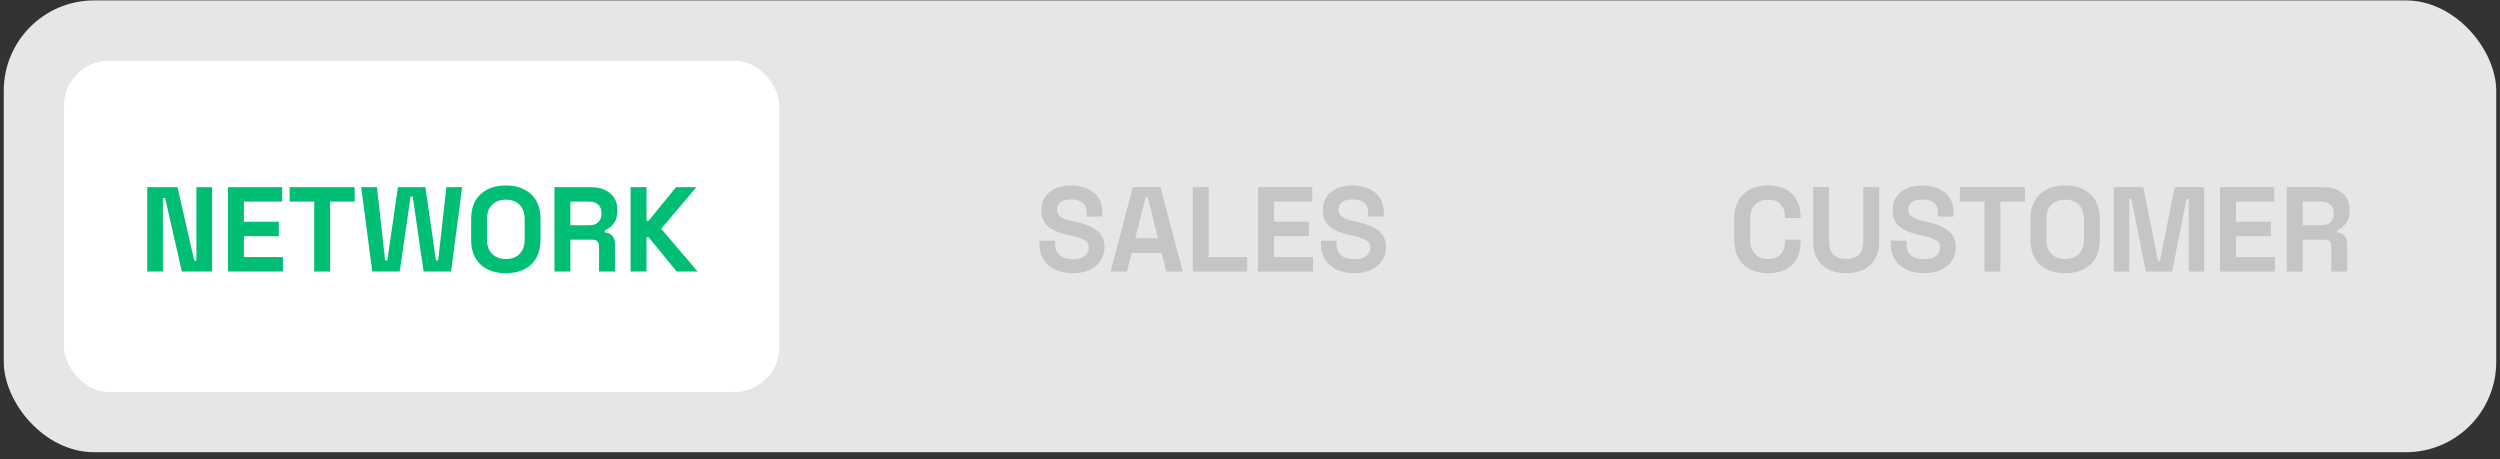
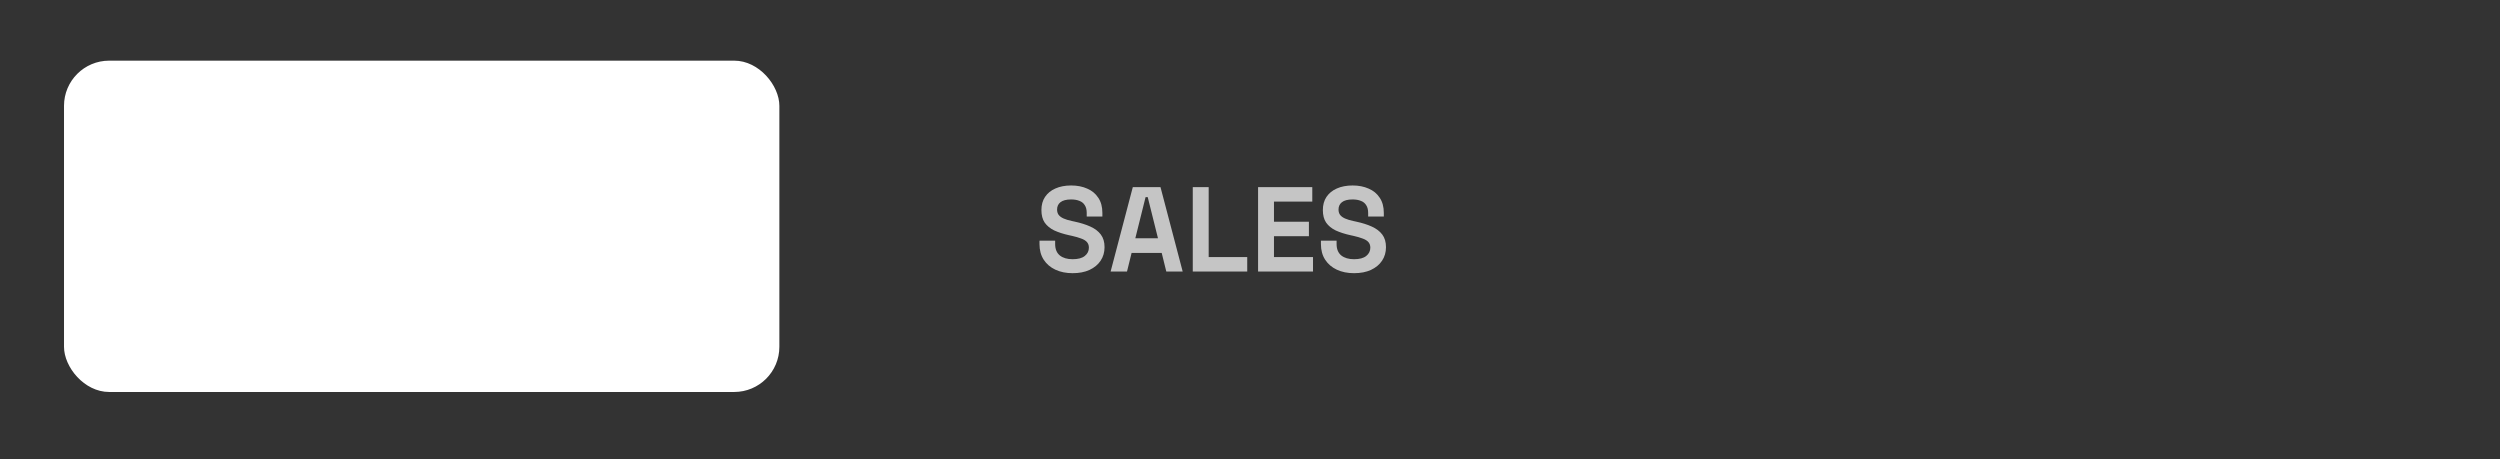
<svg xmlns="http://www.w3.org/2000/svg" width="332" height="61" viewBox="0 0 332 61" fill="none">
  <rect x="0" y="0" width="332" height="61" fill="#333333" stroke="none" />
-   <rect x="0.5" y="0.055" width="331" height="60" rx="12" fill="#E6E6E6" />
  <rect x="8.5" y="8.055" width="95" height="44" rx="6" fill="white" />
-   <path d="M19.556 36.055V24.855H23.572L25.796 34.615H26.084V24.855H28.164V36.055H24.148L21.924 26.295H21.636V36.055H19.556ZM30.275 36.055V24.855H37.475V26.775H32.387V29.447H37.027V31.367H32.387V34.135H37.571V36.055H30.275ZM41.726 36.055V26.775H38.462V24.855H47.102V26.775H43.838V36.055H41.726ZM49.436 36.055L47.964 24.855H50.06L51.148 34.583H51.436L52.844 24.855H56.492L57.9 34.583H58.188L59.276 24.855H61.372L59.9 36.055H56.252L54.812 26.103H54.524L53.084 36.055H49.436ZM67.174 36.279C65.766 36.279 64.646 35.895 63.814 35.127C62.982 34.349 62.566 33.239 62.566 31.799V29.111C62.566 27.671 62.982 26.567 63.814 25.799C64.646 25.02 65.766 24.631 67.174 24.631C68.582 24.631 69.702 25.02 70.534 25.799C71.366 26.567 71.782 27.671 71.782 29.111V31.799C71.782 33.239 71.366 34.349 70.534 35.127C69.702 35.895 68.582 36.279 67.174 36.279ZM67.174 34.391C67.963 34.391 68.576 34.162 69.014 33.703C69.451 33.245 69.67 32.631 69.67 31.863V29.047C69.67 28.279 69.451 27.666 69.014 27.207C68.576 26.748 67.963 26.519 67.174 26.519C66.395 26.519 65.782 26.748 65.334 27.207C64.896 27.666 64.678 28.279 64.678 29.047V31.863C64.678 32.631 64.896 33.245 65.334 33.703C65.782 34.162 66.395 34.391 67.174 34.391ZM73.634 36.055V24.855H78.498C79.202 24.855 79.816 24.978 80.338 25.223C80.861 25.468 81.266 25.815 81.554 26.263C81.842 26.711 81.986 27.239 81.986 27.847V28.039C81.986 28.711 81.826 29.255 81.506 29.671C81.186 30.087 80.791 30.391 80.322 30.583V30.871C80.749 30.892 81.079 31.042 81.314 31.319C81.549 31.586 81.666 31.943 81.666 32.391V36.055H79.554V32.695C79.554 32.439 79.485 32.231 79.346 32.071C79.218 31.911 78.999 31.831 78.69 31.831H75.746V36.055H73.634ZM75.746 29.911H78.274C78.775 29.911 79.165 29.778 79.442 29.511C79.73 29.234 79.874 28.871 79.874 28.423V28.263C79.874 27.815 79.736 27.458 79.458 27.191C79.181 26.914 78.786 26.775 78.274 26.775H75.746V29.911ZM83.743 36.055V24.855H85.856V29.303H86.144L89.775 24.855H92.48L87.808 30.375L92.639 36.055H89.856L86.144 31.511H85.856V36.055H83.743Z" fill="#00BF75" />
  <path d="M142.444 36.279C141.58 36.279 140.817 36.124 140.156 35.815C139.495 35.506 138.977 35.063 138.604 34.487C138.231 33.911 138.044 33.218 138.044 32.407V31.959H140.124V32.407C140.124 33.079 140.332 33.586 140.748 33.927C141.164 34.258 141.729 34.423 142.444 34.423C143.169 34.423 143.708 34.279 144.06 33.991C144.423 33.703 144.604 33.335 144.604 32.887C144.604 32.578 144.513 32.327 144.332 32.135C144.161 31.943 143.905 31.788 143.564 31.671C143.233 31.543 142.828 31.426 142.348 31.319L141.98 31.239C141.212 31.069 140.551 30.855 139.996 30.599C139.452 30.332 139.031 29.986 138.732 29.559C138.444 29.133 138.3 28.578 138.3 27.895C138.3 27.212 138.46 26.631 138.78 26.151C139.111 25.66 139.569 25.287 140.156 25.031C140.753 24.765 141.452 24.631 142.252 24.631C143.052 24.631 143.761 24.77 144.38 25.047C145.009 25.314 145.5 25.719 145.852 26.263C146.215 26.797 146.396 27.468 146.396 28.279V28.759H144.316V28.279C144.316 27.852 144.231 27.511 144.06 27.255C143.9 26.988 143.665 26.797 143.356 26.679C143.047 26.551 142.679 26.487 142.252 26.487C141.612 26.487 141.137 26.61 140.828 26.855C140.529 27.09 140.38 27.415 140.38 27.831C140.38 28.108 140.449 28.343 140.588 28.535C140.737 28.727 140.956 28.887 141.244 29.015C141.532 29.143 141.9 29.255 142.348 29.351L142.716 29.431C143.516 29.602 144.209 29.82 144.796 30.087C145.393 30.354 145.857 30.706 146.188 31.143C146.519 31.581 146.684 32.141 146.684 32.823C146.684 33.506 146.508 34.108 146.156 34.631C145.815 35.143 145.324 35.548 144.684 35.847C144.055 36.135 143.308 36.279 142.444 36.279ZM147.491 36.055L150.435 24.855H154.115L157.059 36.055H154.883L154.275 33.591H150.275L149.667 36.055H147.491ZM150.771 31.639H153.779L152.419 26.183H152.131L150.771 31.639ZM158.4 36.055V24.855H160.512V34.135H165.632V36.055H158.4ZM167.072 36.055V24.855H174.272V26.775H169.184V29.447H173.824V31.367H169.184V34.135H174.368V36.055H167.072ZM179.819 36.279C178.955 36.279 178.192 36.124 177.531 35.815C176.87 35.506 176.352 35.063 175.979 34.487C175.606 33.911 175.419 33.218 175.419 32.407V31.959H177.499V32.407C177.499 33.079 177.707 33.586 178.123 33.927C178.539 34.258 179.104 34.423 179.819 34.423C180.544 34.423 181.083 34.279 181.435 33.991C181.798 33.703 181.979 33.335 181.979 32.887C181.979 32.578 181.888 32.327 181.707 32.135C181.536 31.943 181.28 31.788 180.939 31.671C180.608 31.543 180.203 31.426 179.723 31.319L179.355 31.239C178.587 31.069 177.926 30.855 177.371 30.599C176.827 30.332 176.406 29.986 176.107 29.559C175.819 29.133 175.675 28.578 175.675 27.895C175.675 27.212 175.835 26.631 176.155 26.151C176.486 25.66 176.944 25.287 177.531 25.031C178.128 24.765 178.827 24.631 179.627 24.631C180.427 24.631 181.136 24.77 181.755 25.047C182.384 25.314 182.875 25.719 183.227 26.263C183.59 26.797 183.771 27.468 183.771 28.279V28.759H181.691V28.279C181.691 27.852 181.606 27.511 181.435 27.255C181.275 26.988 181.04 26.797 180.731 26.679C180.422 26.551 180.054 26.487 179.627 26.487C178.987 26.487 178.512 26.61 178.203 26.855C177.904 27.09 177.755 27.415 177.755 27.831C177.755 28.108 177.824 28.343 177.963 28.535C178.112 28.727 178.331 28.887 178.619 29.015C178.907 29.143 179.275 29.255 179.723 29.351L180.091 29.431C180.891 29.602 181.584 29.82 182.171 30.087C182.768 30.354 183.232 30.706 183.563 31.143C183.894 31.581 184.059 32.141 184.059 32.823C184.059 33.506 183.883 34.108 183.531 34.631C183.19 35.143 182.699 35.548 182.059 35.847C181.43 36.135 180.683 36.279 179.819 36.279Z" fill="#C5C5C5" />
-   <path d="M234.812 36.279C233.425 36.279 232.327 35.895 231.516 35.127C230.705 34.349 230.3 33.239 230.3 31.799V29.111C230.3 27.671 230.705 26.567 231.516 25.799C232.327 25.02 233.425 24.631 234.812 24.631C236.188 24.631 237.249 25.01 237.996 25.767C238.753 26.514 239.132 27.543 239.132 28.855V28.951H237.052V28.791C237.052 28.13 236.865 27.586 236.492 27.159C236.129 26.733 235.569 26.519 234.812 26.519C234.065 26.519 233.479 26.748 233.052 27.207C232.625 27.666 232.412 28.29 232.412 29.079V31.831C232.412 32.61 232.625 33.234 233.052 33.703C233.479 34.162 234.065 34.391 234.812 34.391C235.569 34.391 236.129 34.178 236.492 33.751C236.865 33.314 237.052 32.77 237.052 32.119V31.831H239.132V32.055C239.132 33.367 238.753 34.402 237.996 35.159C237.249 35.906 236.188 36.279 234.812 36.279ZM245.173 36.279C244.256 36.279 243.466 36.114 242.805 35.783C242.154 35.442 241.653 34.962 241.301 34.343C240.96 33.714 240.789 32.972 240.789 32.119V24.855H242.901V32.183C242.901 32.866 243.093 33.404 243.477 33.799C243.872 34.194 244.437 34.391 245.173 34.391C245.909 34.391 246.469 34.194 246.853 33.799C247.248 33.404 247.445 32.866 247.445 32.183V24.855H249.557V32.119C249.557 32.972 249.381 33.714 249.029 34.343C248.688 34.962 248.186 35.442 247.525 35.783C246.874 36.114 246.09 36.279 245.173 36.279ZM255.491 36.279C254.627 36.279 253.864 36.124 253.203 35.815C252.542 35.506 252.024 35.063 251.651 34.487C251.278 33.911 251.091 33.218 251.091 32.407V31.959H253.171V32.407C253.171 33.079 253.379 33.586 253.795 33.927C254.211 34.258 254.776 34.423 255.491 34.423C256.216 34.423 256.755 34.279 257.107 33.991C257.47 33.703 257.651 33.335 257.651 32.887C257.651 32.578 257.56 32.327 257.379 32.135C257.208 31.943 256.952 31.788 256.611 31.671C256.28 31.543 255.875 31.426 255.395 31.319L255.027 31.239C254.259 31.069 253.598 30.855 253.043 30.599C252.499 30.332 252.078 29.986 251.779 29.559C251.491 29.133 251.347 28.578 251.347 27.895C251.347 27.212 251.507 26.631 251.827 26.151C252.158 25.66 252.616 25.287 253.203 25.031C253.8 24.765 254.499 24.631 255.299 24.631C256.099 24.631 256.808 24.77 257.427 25.047C258.056 25.314 258.547 25.719 258.899 26.263C259.262 26.797 259.443 27.468 259.443 28.279V28.759H257.363V28.279C257.363 27.852 257.278 27.511 257.107 27.255C256.947 26.988 256.712 26.797 256.403 26.679C256.094 26.551 255.726 26.487 255.299 26.487C254.659 26.487 254.184 26.61 253.875 26.855C253.576 27.09 253.427 27.415 253.427 27.831C253.427 28.108 253.496 28.343 253.635 28.535C253.784 28.727 254.003 28.887 254.291 29.015C254.579 29.143 254.947 29.255 255.395 29.351L255.763 29.431C256.563 29.602 257.256 29.82 257.843 30.087C258.44 30.354 258.904 30.706 259.235 31.143C259.566 31.581 259.731 32.141 259.731 32.823C259.731 33.506 259.555 34.108 259.203 34.631C258.862 35.143 258.371 35.548 257.731 35.847C257.102 36.135 256.355 36.279 255.491 36.279ZM263.539 36.055V26.775H260.275V24.855H268.915V26.775H265.651V36.055H263.539ZM274.252 36.279C272.844 36.279 271.724 35.895 270.892 35.127C270.06 34.349 269.644 33.239 269.644 31.799V29.111C269.644 27.671 270.06 26.567 270.892 25.799C271.724 25.02 272.844 24.631 274.252 24.631C275.66 24.631 276.78 25.02 277.612 25.799C278.444 26.567 278.86 27.671 278.86 29.111V31.799C278.86 33.239 278.444 34.349 277.612 35.127C276.78 35.895 275.66 36.279 274.252 36.279ZM274.252 34.391C275.041 34.391 275.654 34.162 276.092 33.703C276.529 33.245 276.748 32.631 276.748 31.863V29.047C276.748 28.279 276.529 27.666 276.092 27.207C275.654 26.748 275.041 26.519 274.252 26.519C273.473 26.519 272.86 26.748 272.412 27.207C271.974 27.666 271.756 28.279 271.756 29.047V31.863C271.756 32.631 271.974 33.245 272.412 33.703C272.86 34.162 273.473 34.391 274.252 34.391ZM280.712 36.055V24.855H284.632L286.568 34.615H286.856L288.792 24.855H292.712V36.055H290.664V26.407H290.376L288.456 36.055H284.968L283.048 26.407H282.76V36.055H280.712ZM294.822 36.055V24.855H302.022V26.775H296.934V29.447H301.574V31.367H296.934V34.135H302.118V36.055H294.822ZM303.681 36.055V24.855H308.545C309.249 24.855 309.862 24.978 310.385 25.223C310.908 25.468 311.313 25.815 311.601 26.263C311.889 26.711 312.033 27.239 312.033 27.847V28.039C312.033 28.711 311.873 29.255 311.553 29.671C311.233 30.087 310.838 30.391 310.369 30.583V30.871C310.796 30.892 311.126 31.042 311.361 31.319C311.596 31.586 311.713 31.943 311.713 32.391V36.055H309.601V32.695C309.601 32.439 309.532 32.231 309.393 32.071C309.265 31.911 309.046 31.831 308.737 31.831H305.793V36.055H303.681ZM305.793 29.911H308.321C308.822 29.911 309.212 29.778 309.489 29.511C309.777 29.234 309.921 28.871 309.921 28.423V28.263C309.921 27.815 309.782 27.458 309.505 27.191C309.228 26.914 308.833 26.775 308.321 26.775H305.793V29.911Z" fill="#C5C5C5" />
</svg>